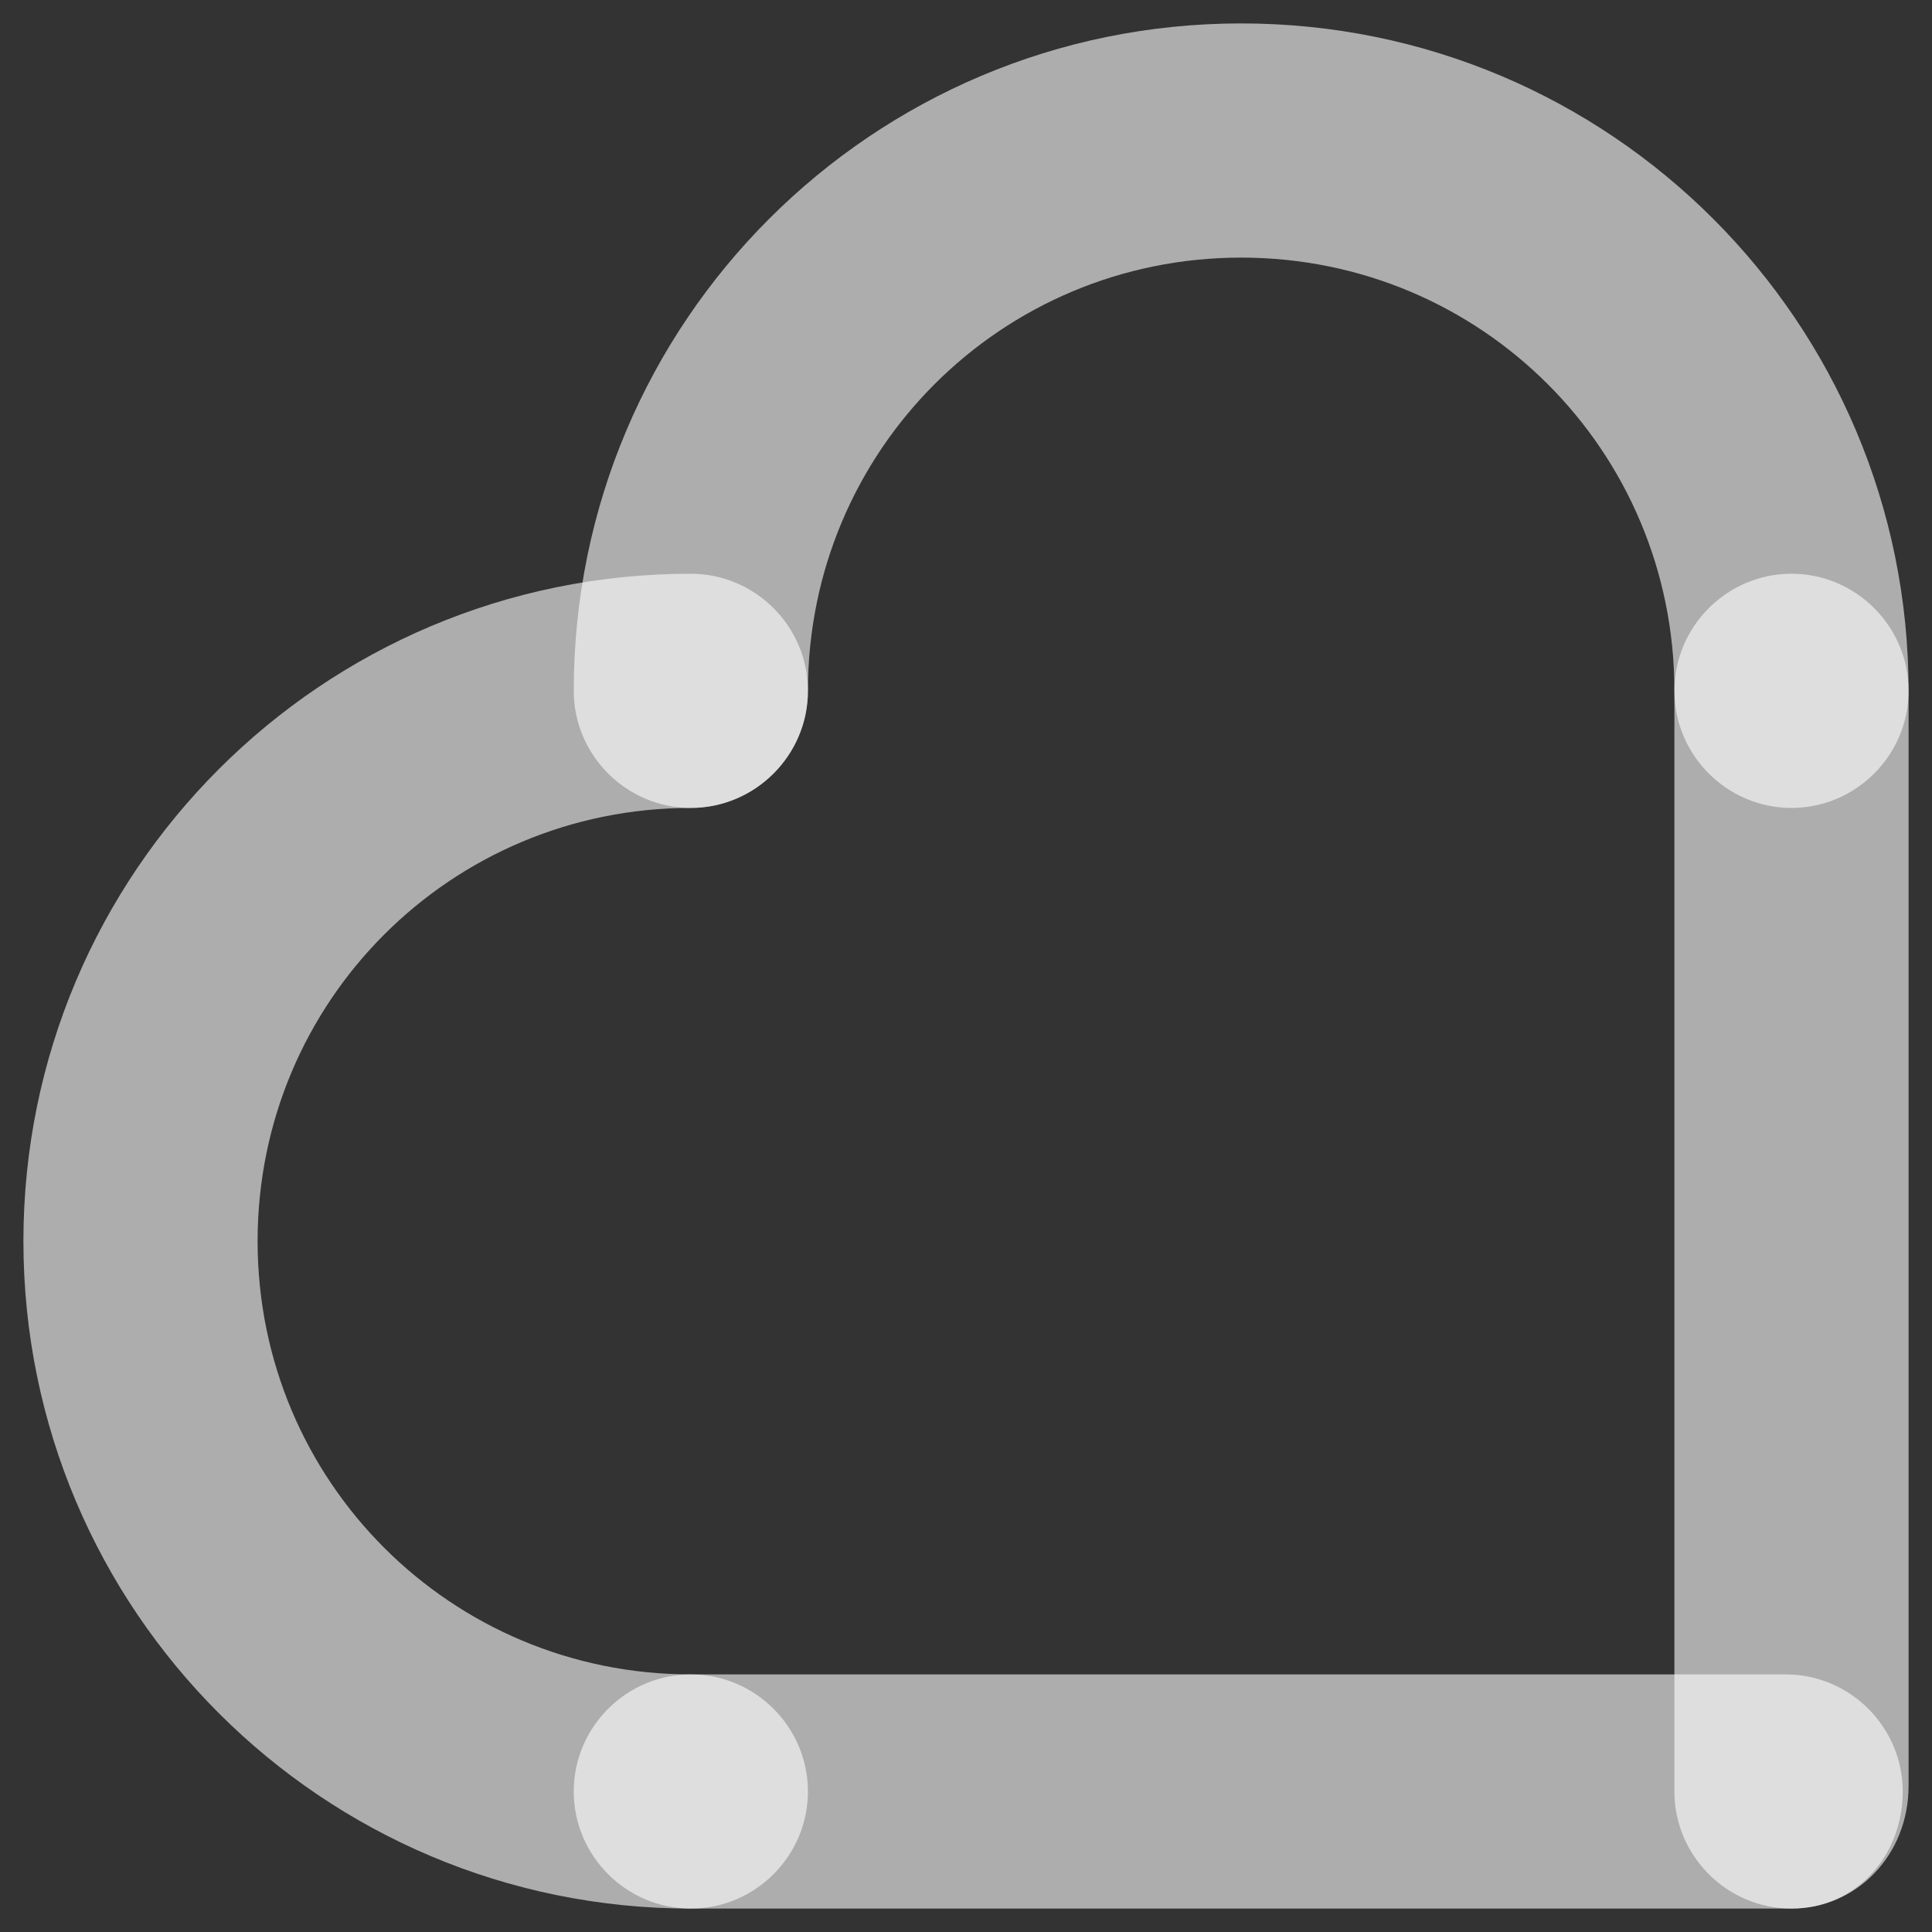
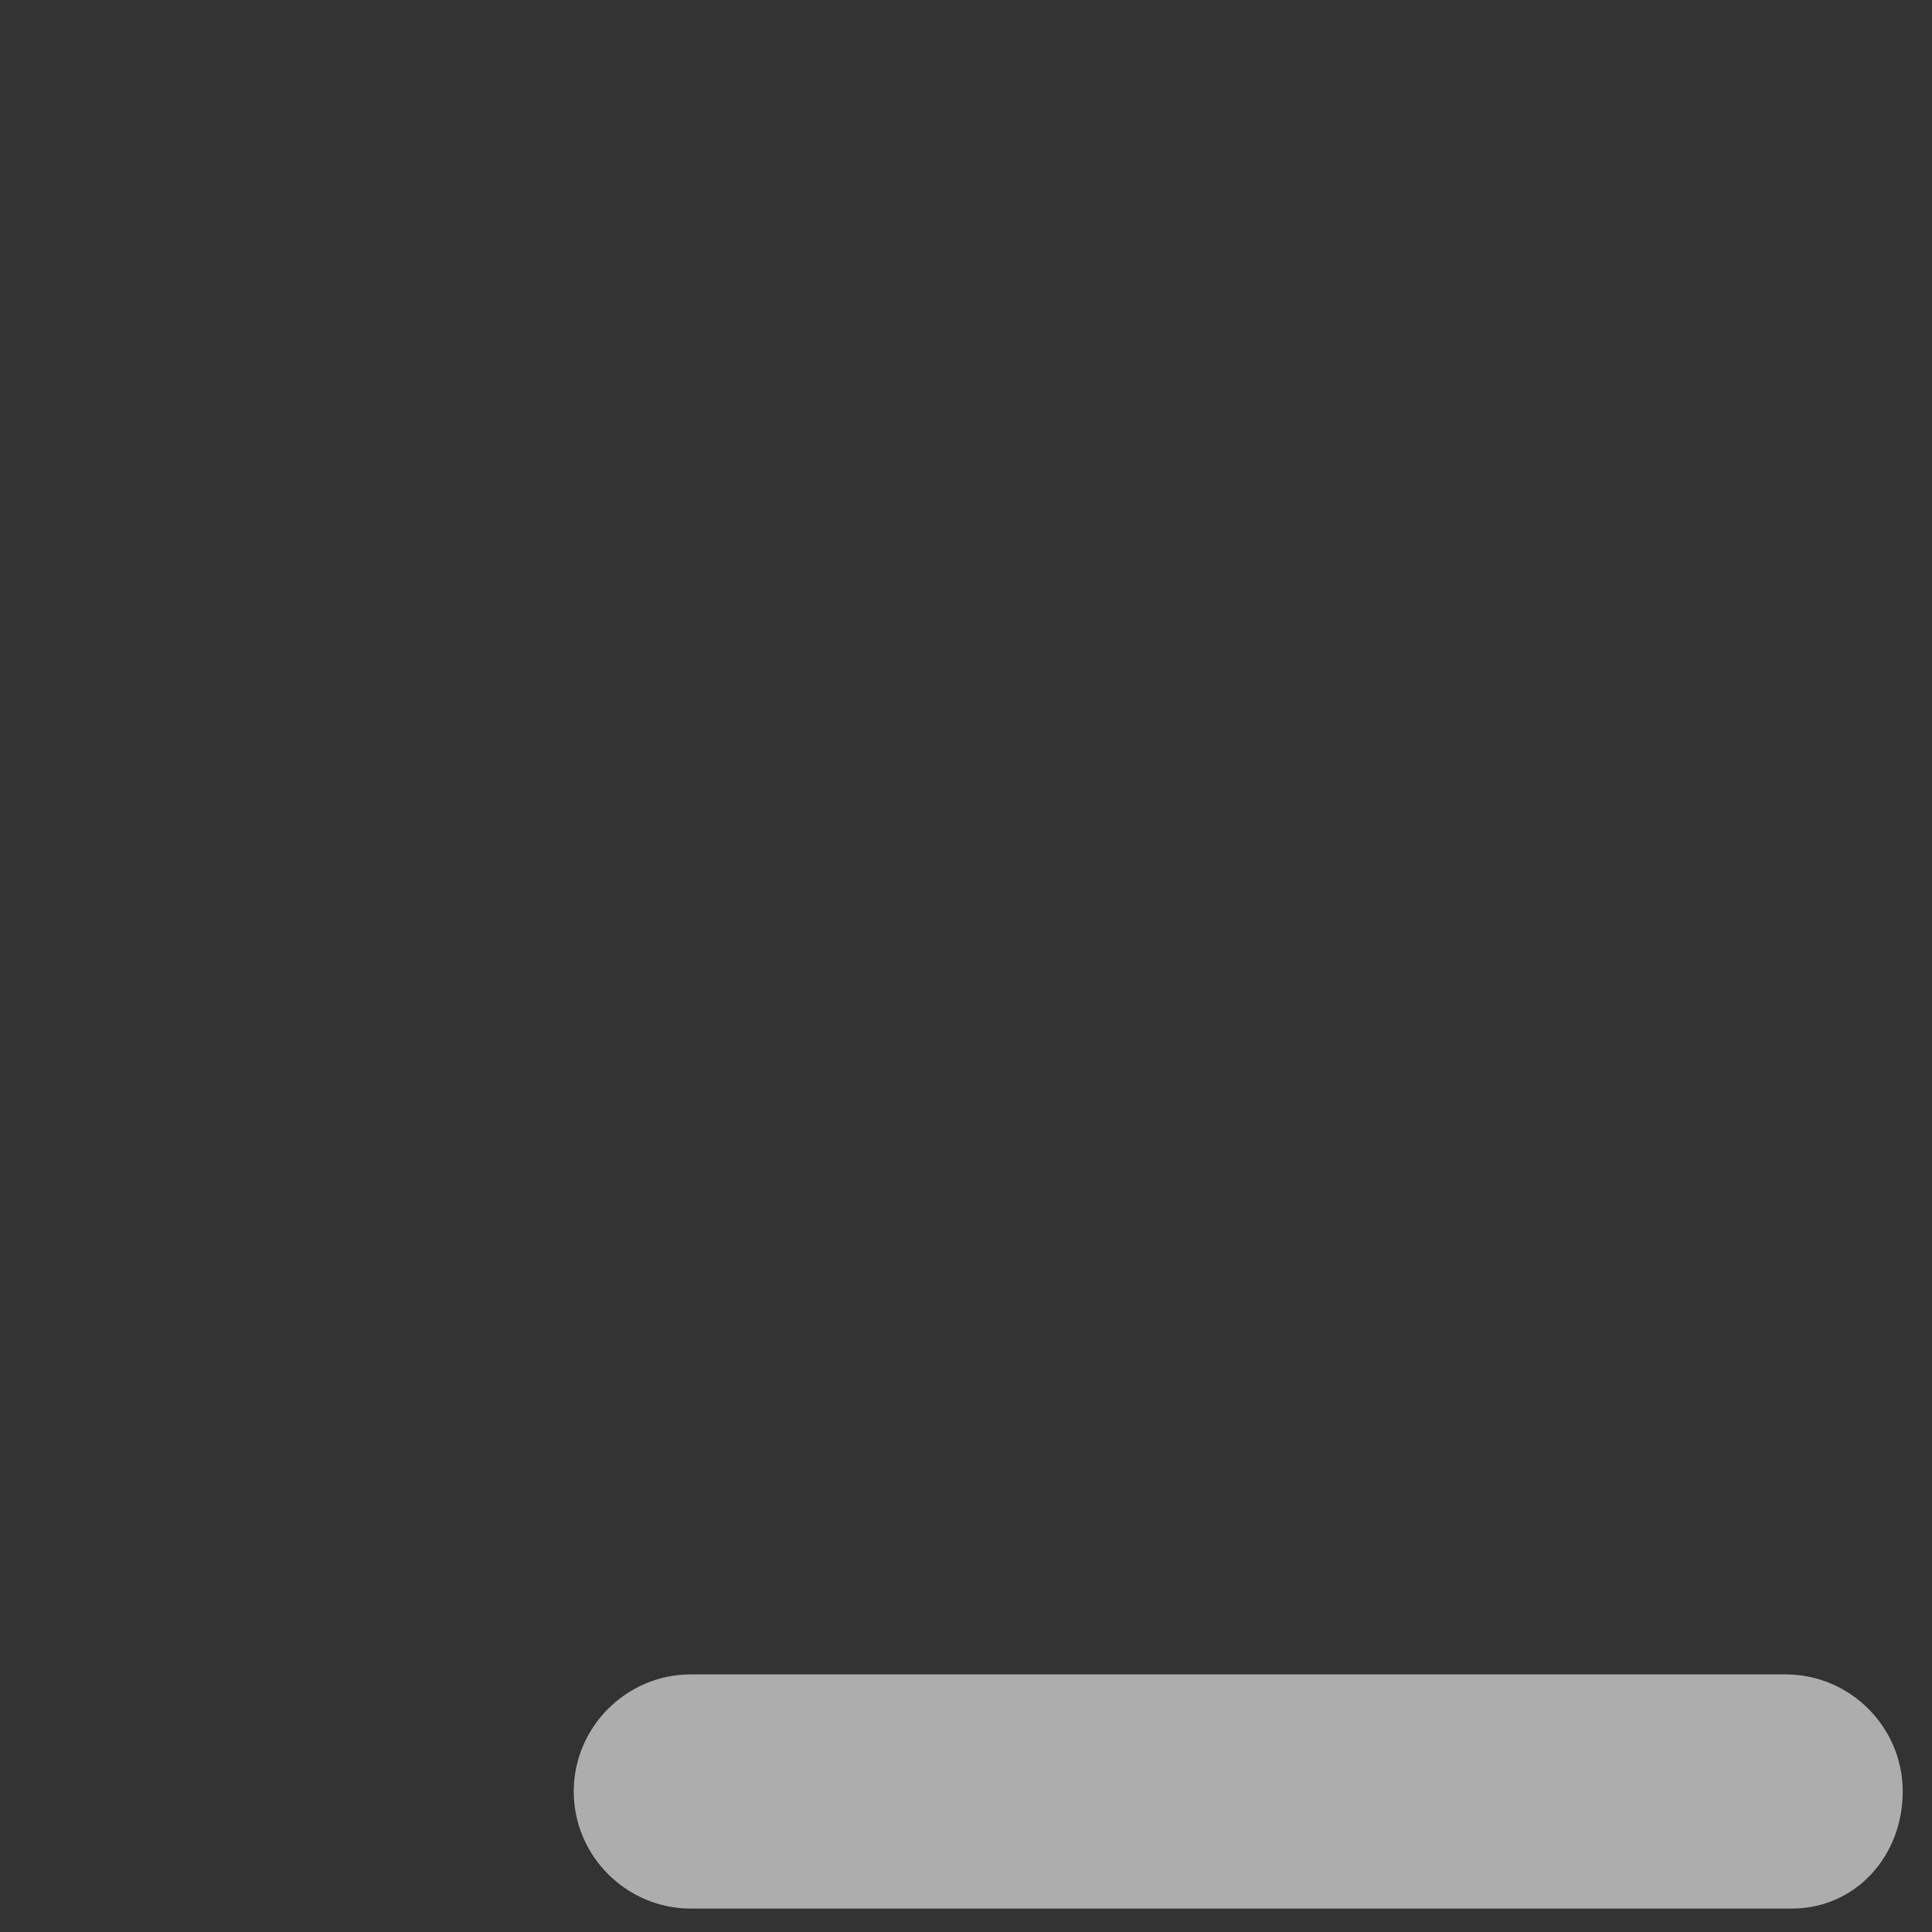
<svg xmlns="http://www.w3.org/2000/svg" id="Layer_1" x="0px" y="0px" viewBox="0 0 33 33" style="enable-background:new 0 0 33 33;" xml:space="preserve">
  <rect x="0" y="0" width="33" height="33" fill="#333333" stroke="none" />
  <style type="text/css">	.st0{opacity:0.6;}	.st1{fill:#FFFFFF;}</style>
  <g>
    <g class="st0">
      <path class="st1" d="M30.6,32.6H11.8c-1.1,0-2-0.9-2-2s0.9-2,2-2h18.7c1.1,0,2,0.9,2,2S31.7,32.6,30.6,32.6z" />
    </g>
    <g class="st0">
-       <path class="st1" d="M30.6,32.6c-1.1,0-2-0.9-2-2V11.8c0-1.1,0.9-2,2-2s2,0.9,2,2v18.7C32.6,31.7,31.7,32.6,30.6,32.6z" />
-     </g>
+       </g>
    <g class="st0">
-       <path class="st1" d="M11.8,32.6c-6.3,0-11.4-5.1-11.4-11.4S5.5,9.8,11.8,9.8c1.1,0,2,0.9,2,2s-0.9,2-2,2c-4.1,0-7.4,3.3-7.4,7.4    s3.3,7.4,7.4,7.4c1.1,0,2,0.9,2,2S12.9,32.6,11.8,32.6z" />
-     </g>
+       </g>
    <g class="st0">
-       <path class="st1" d="M30.6,13.8c-1.1,0-2-0.9-2-2c0-4.1-3.3-7.4-7.4-7.4c-4.1,0-7.4,3.3-7.4,7.4c0,1.1-0.9,2-2,2s-2-0.9-2-2    c0-6.3,5.1-11.4,11.4-11.4s11.4,5.1,11.4,11.4C32.6,12.9,31.7,13.8,30.6,13.8z" />
-     </g>
+       </g>
  </g>
</svg>